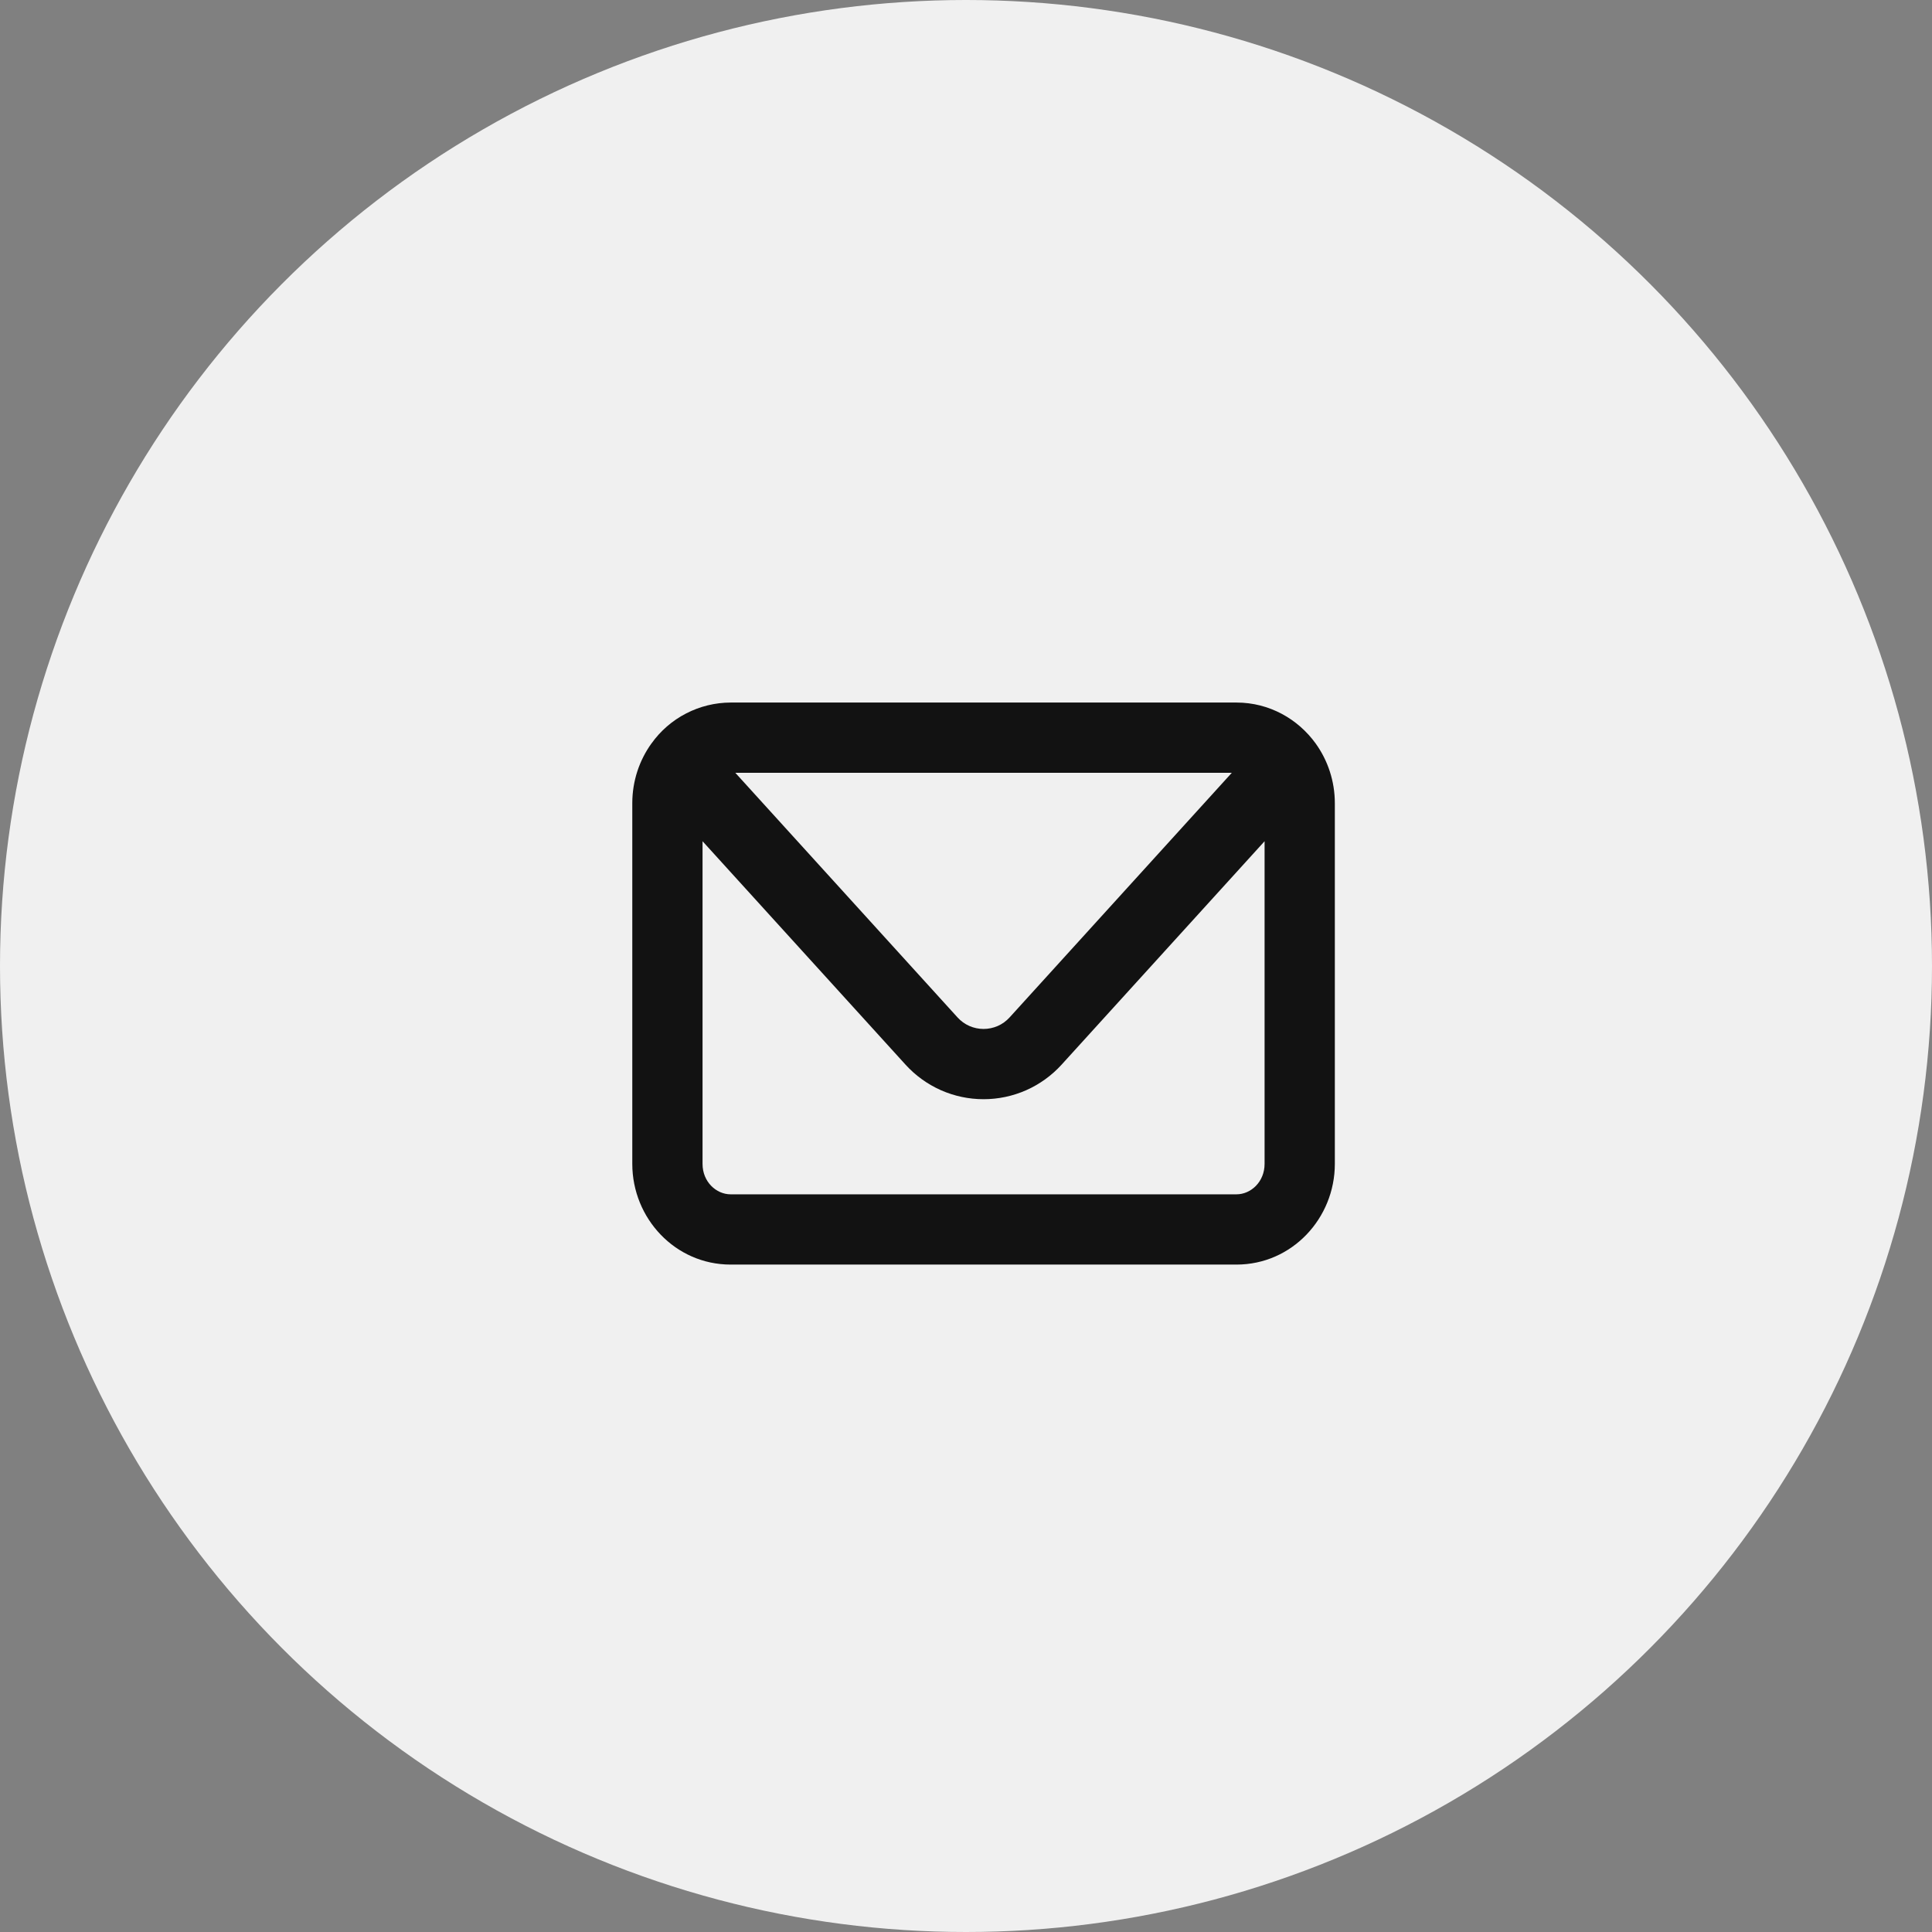
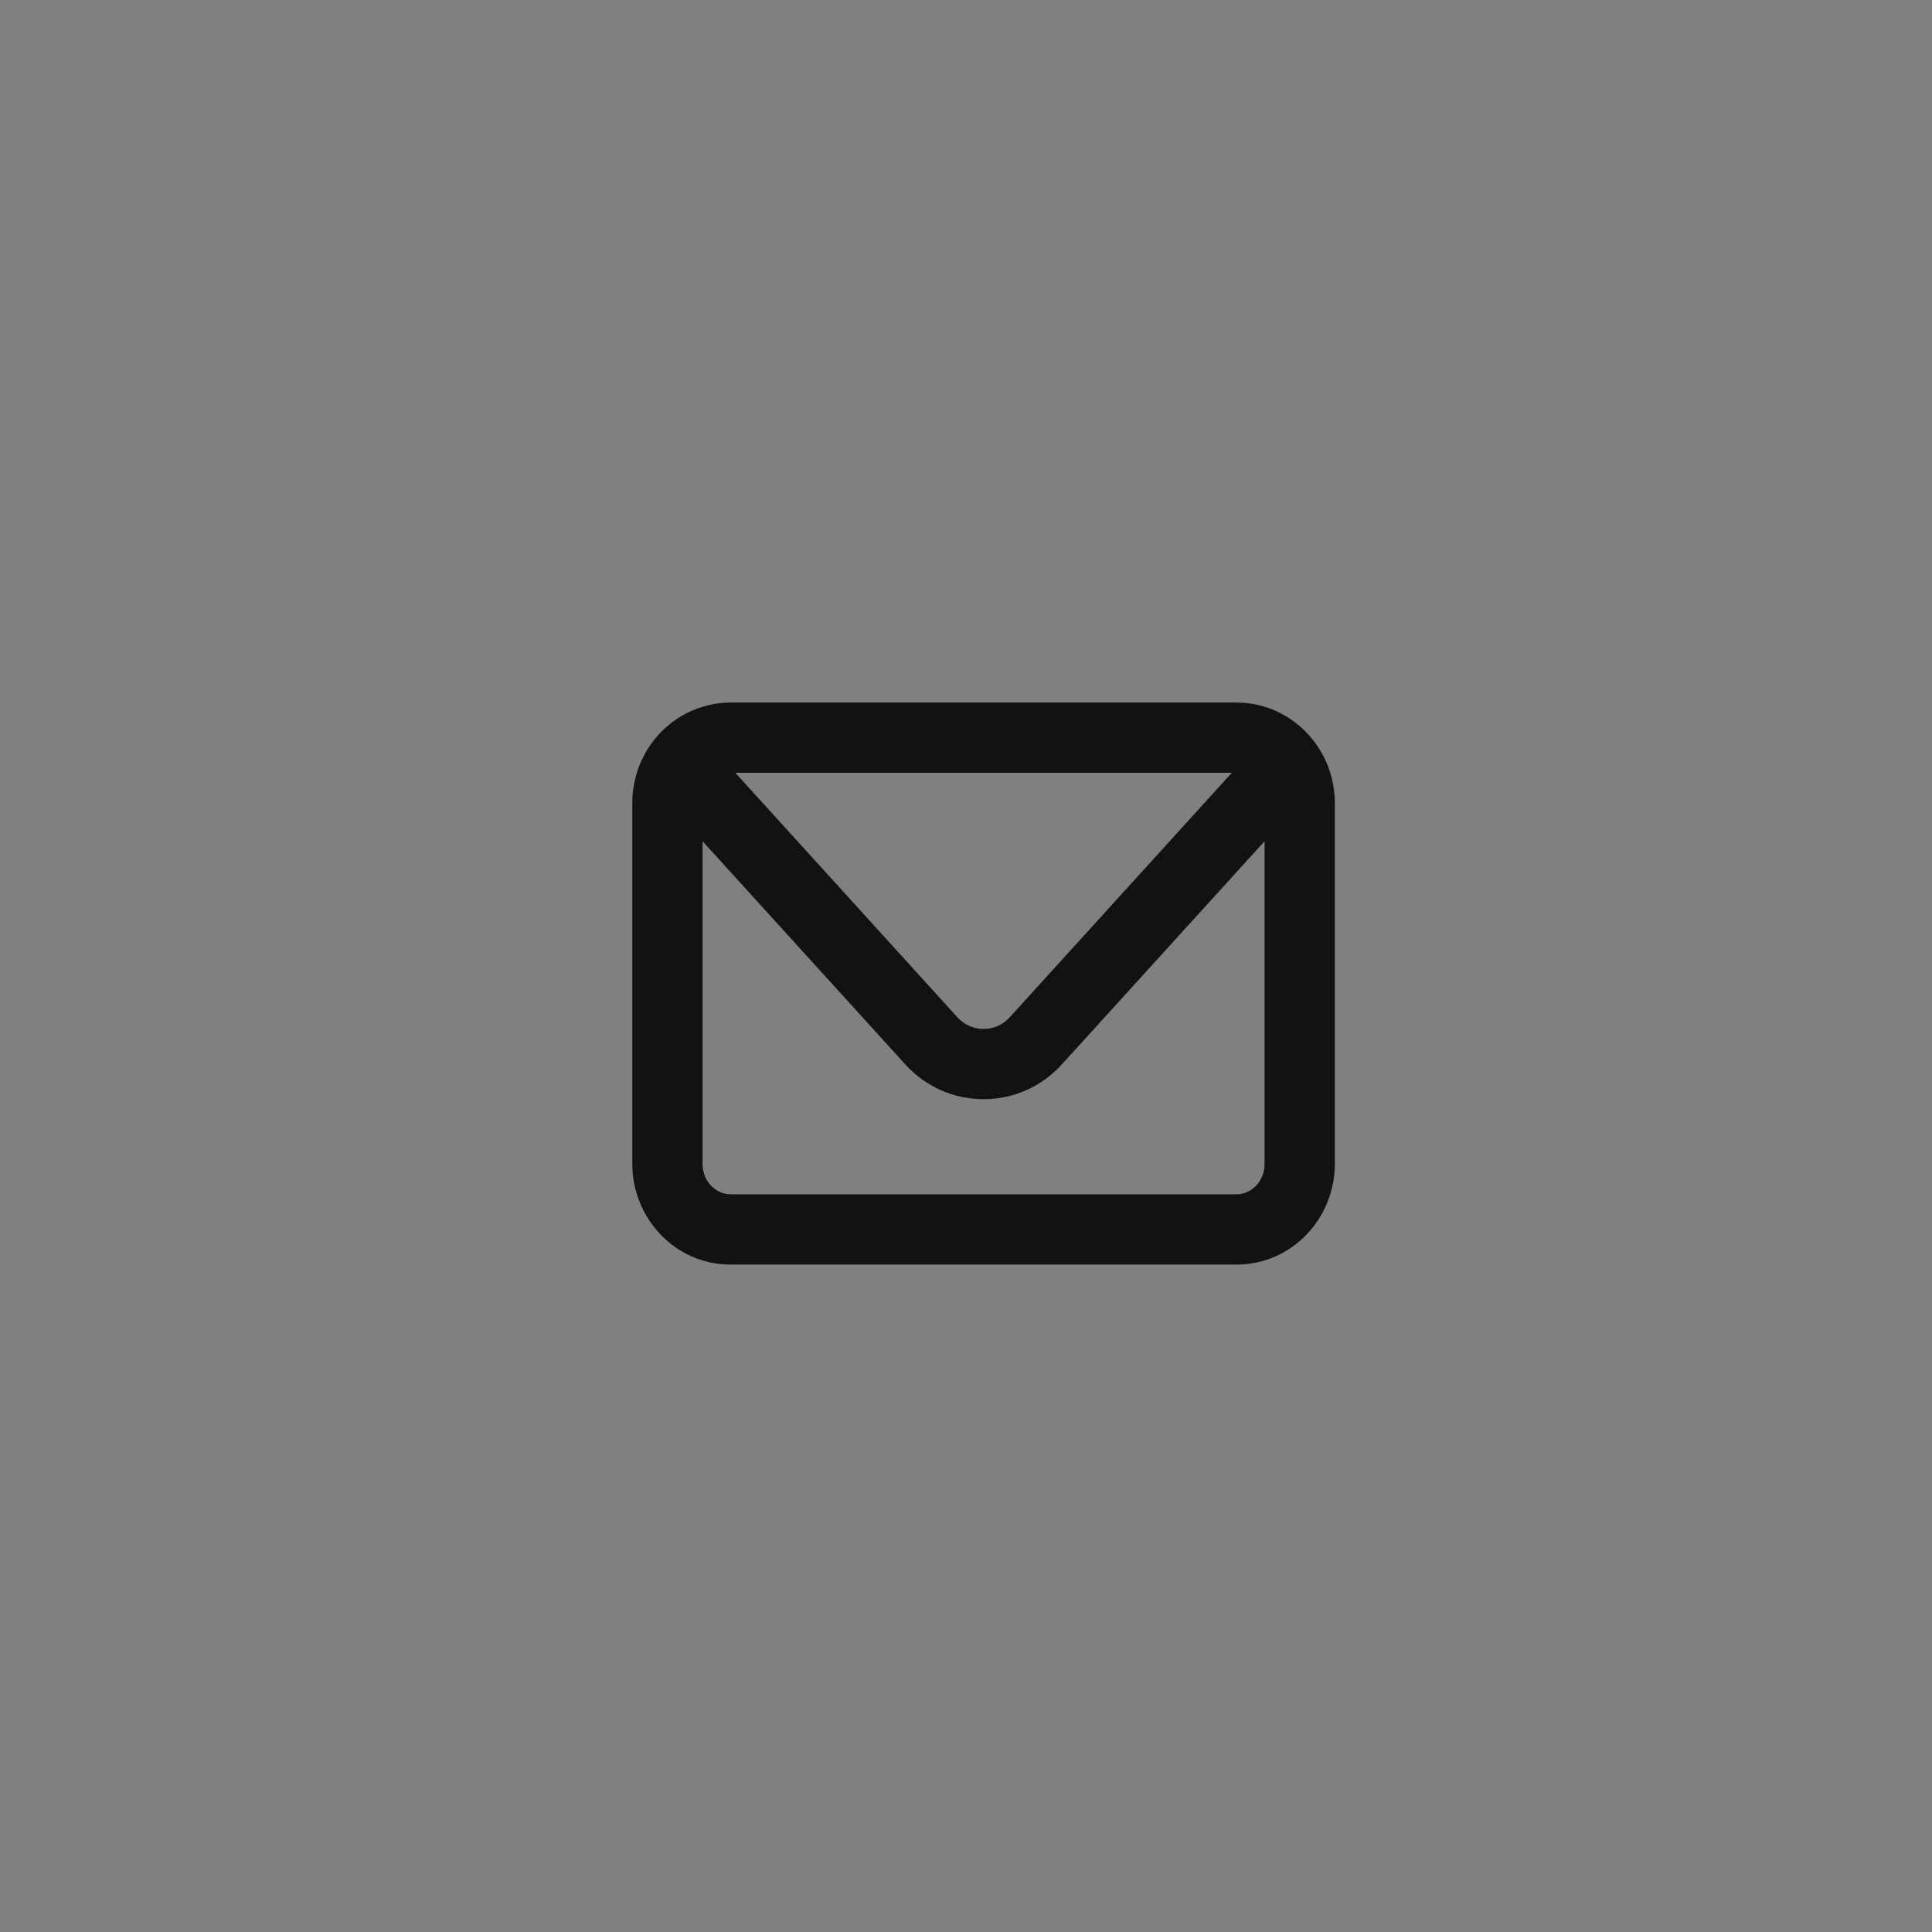
<svg xmlns="http://www.w3.org/2000/svg" width="55" height="55" viewBox="0 0 55 55" fill="none">
  <rect x="0" y="0" width="55" height="55" fill="#808080" stroke="none" />
-   <circle cx="27.5" cy="27.5" r="27.5" fill="#F0F0F0" />
-   <path fill-rule="evenodd" clip-rule="evenodd" d="M18.544 21.168C18.8 20.808 19.138 20.514 19.531 20.311C19.923 20.108 20.358 20.001 20.8 20H35.2C36.136 20 36.953 20.47 37.456 21.168C37.799 21.646 38 22.235 38 22.867V33.133C38 34.682 36.78 36 35.2 36H20.8C19.22 36 18 34.682 18 33.133V22.867C18 22.235 18.2 21.646 18.544 21.167V21.168ZM20.933 22L27.26 28.965C27.354 29.068 27.468 29.151 27.595 29.207C27.723 29.263 27.861 29.292 28 29.292C28.139 29.292 28.277 29.263 28.405 29.207C28.532 29.151 28.646 29.068 28.74 28.965L35.067 22H20.933ZM36 23.948L30.22 30.31C29.939 30.619 29.596 30.866 29.214 31.036C28.831 31.205 28.418 31.292 28 31.292C27.582 31.292 27.169 31.205 26.786 31.036C26.404 30.866 26.061 30.619 25.78 30.31L20 23.948V33.133C20 33.647 20.392 34 20.8 34H35.2C35.608 34 36 33.647 36 33.133V23.948Z" fill="#121212" />
+   <path fill-rule="evenodd" clip-rule="evenodd" d="M18.544 21.168C18.8 20.808 19.138 20.514 19.531 20.311C19.923 20.108 20.358 20.001 20.8 20H35.2C36.136 20 36.953 20.47 37.456 21.168C37.799 21.646 38 22.235 38 22.867V33.133C38 34.682 36.78 36 35.2 36H20.8C19.22 36 18 34.682 18 33.133V22.867C18 22.235 18.2 21.646 18.544 21.167V21.168ZM20.933 22L27.26 28.965C27.354 29.068 27.468 29.151 27.595 29.207C27.723 29.263 27.861 29.292 28 29.292C28.139 29.292 28.277 29.263 28.405 29.207C28.532 29.151 28.646 29.068 28.74 28.965L35.067 22H20.933ZM36 23.948L30.22 30.31C29.939 30.619 29.596 30.866 29.214 31.036C28.831 31.205 28.418 31.292 28 31.292C27.582 31.292 27.169 31.205 26.786 31.036C26.404 30.866 26.061 30.619 25.78 30.31L20 23.948V33.133C20 33.647 20.392 34 20.8 34H35.2C35.608 34 36 33.647 36 33.133Z" fill="#121212" />
</svg>